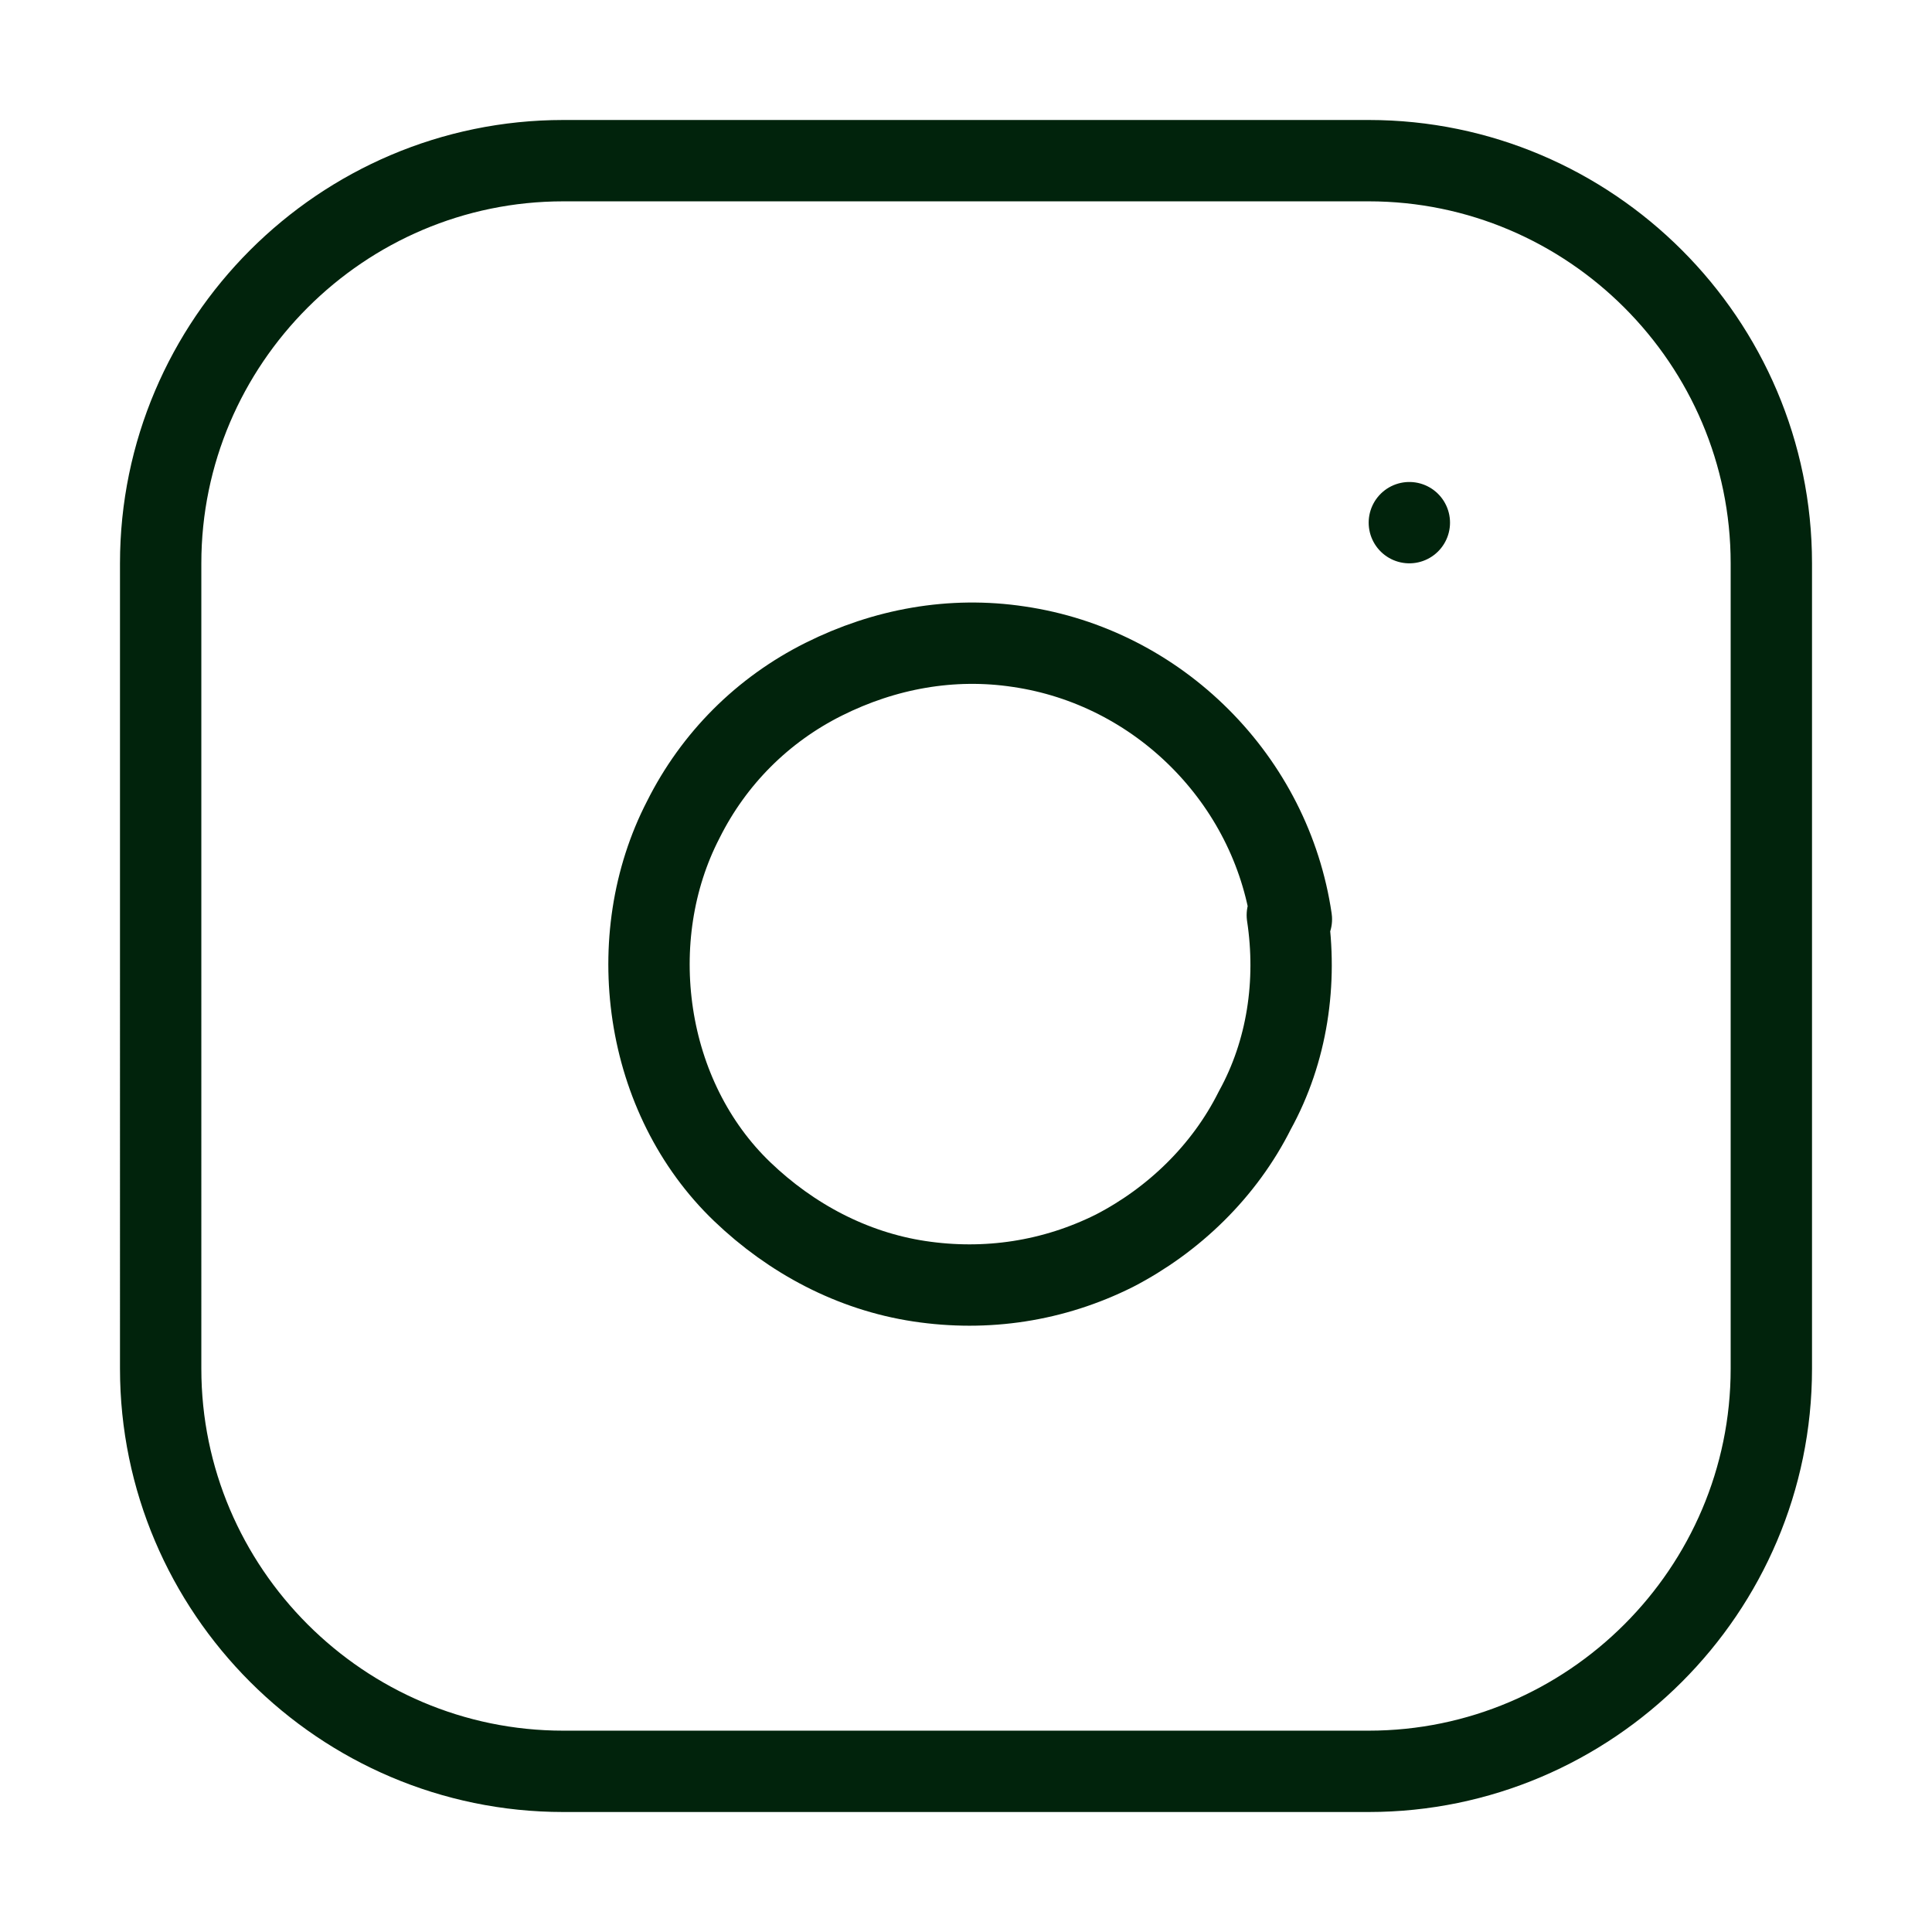
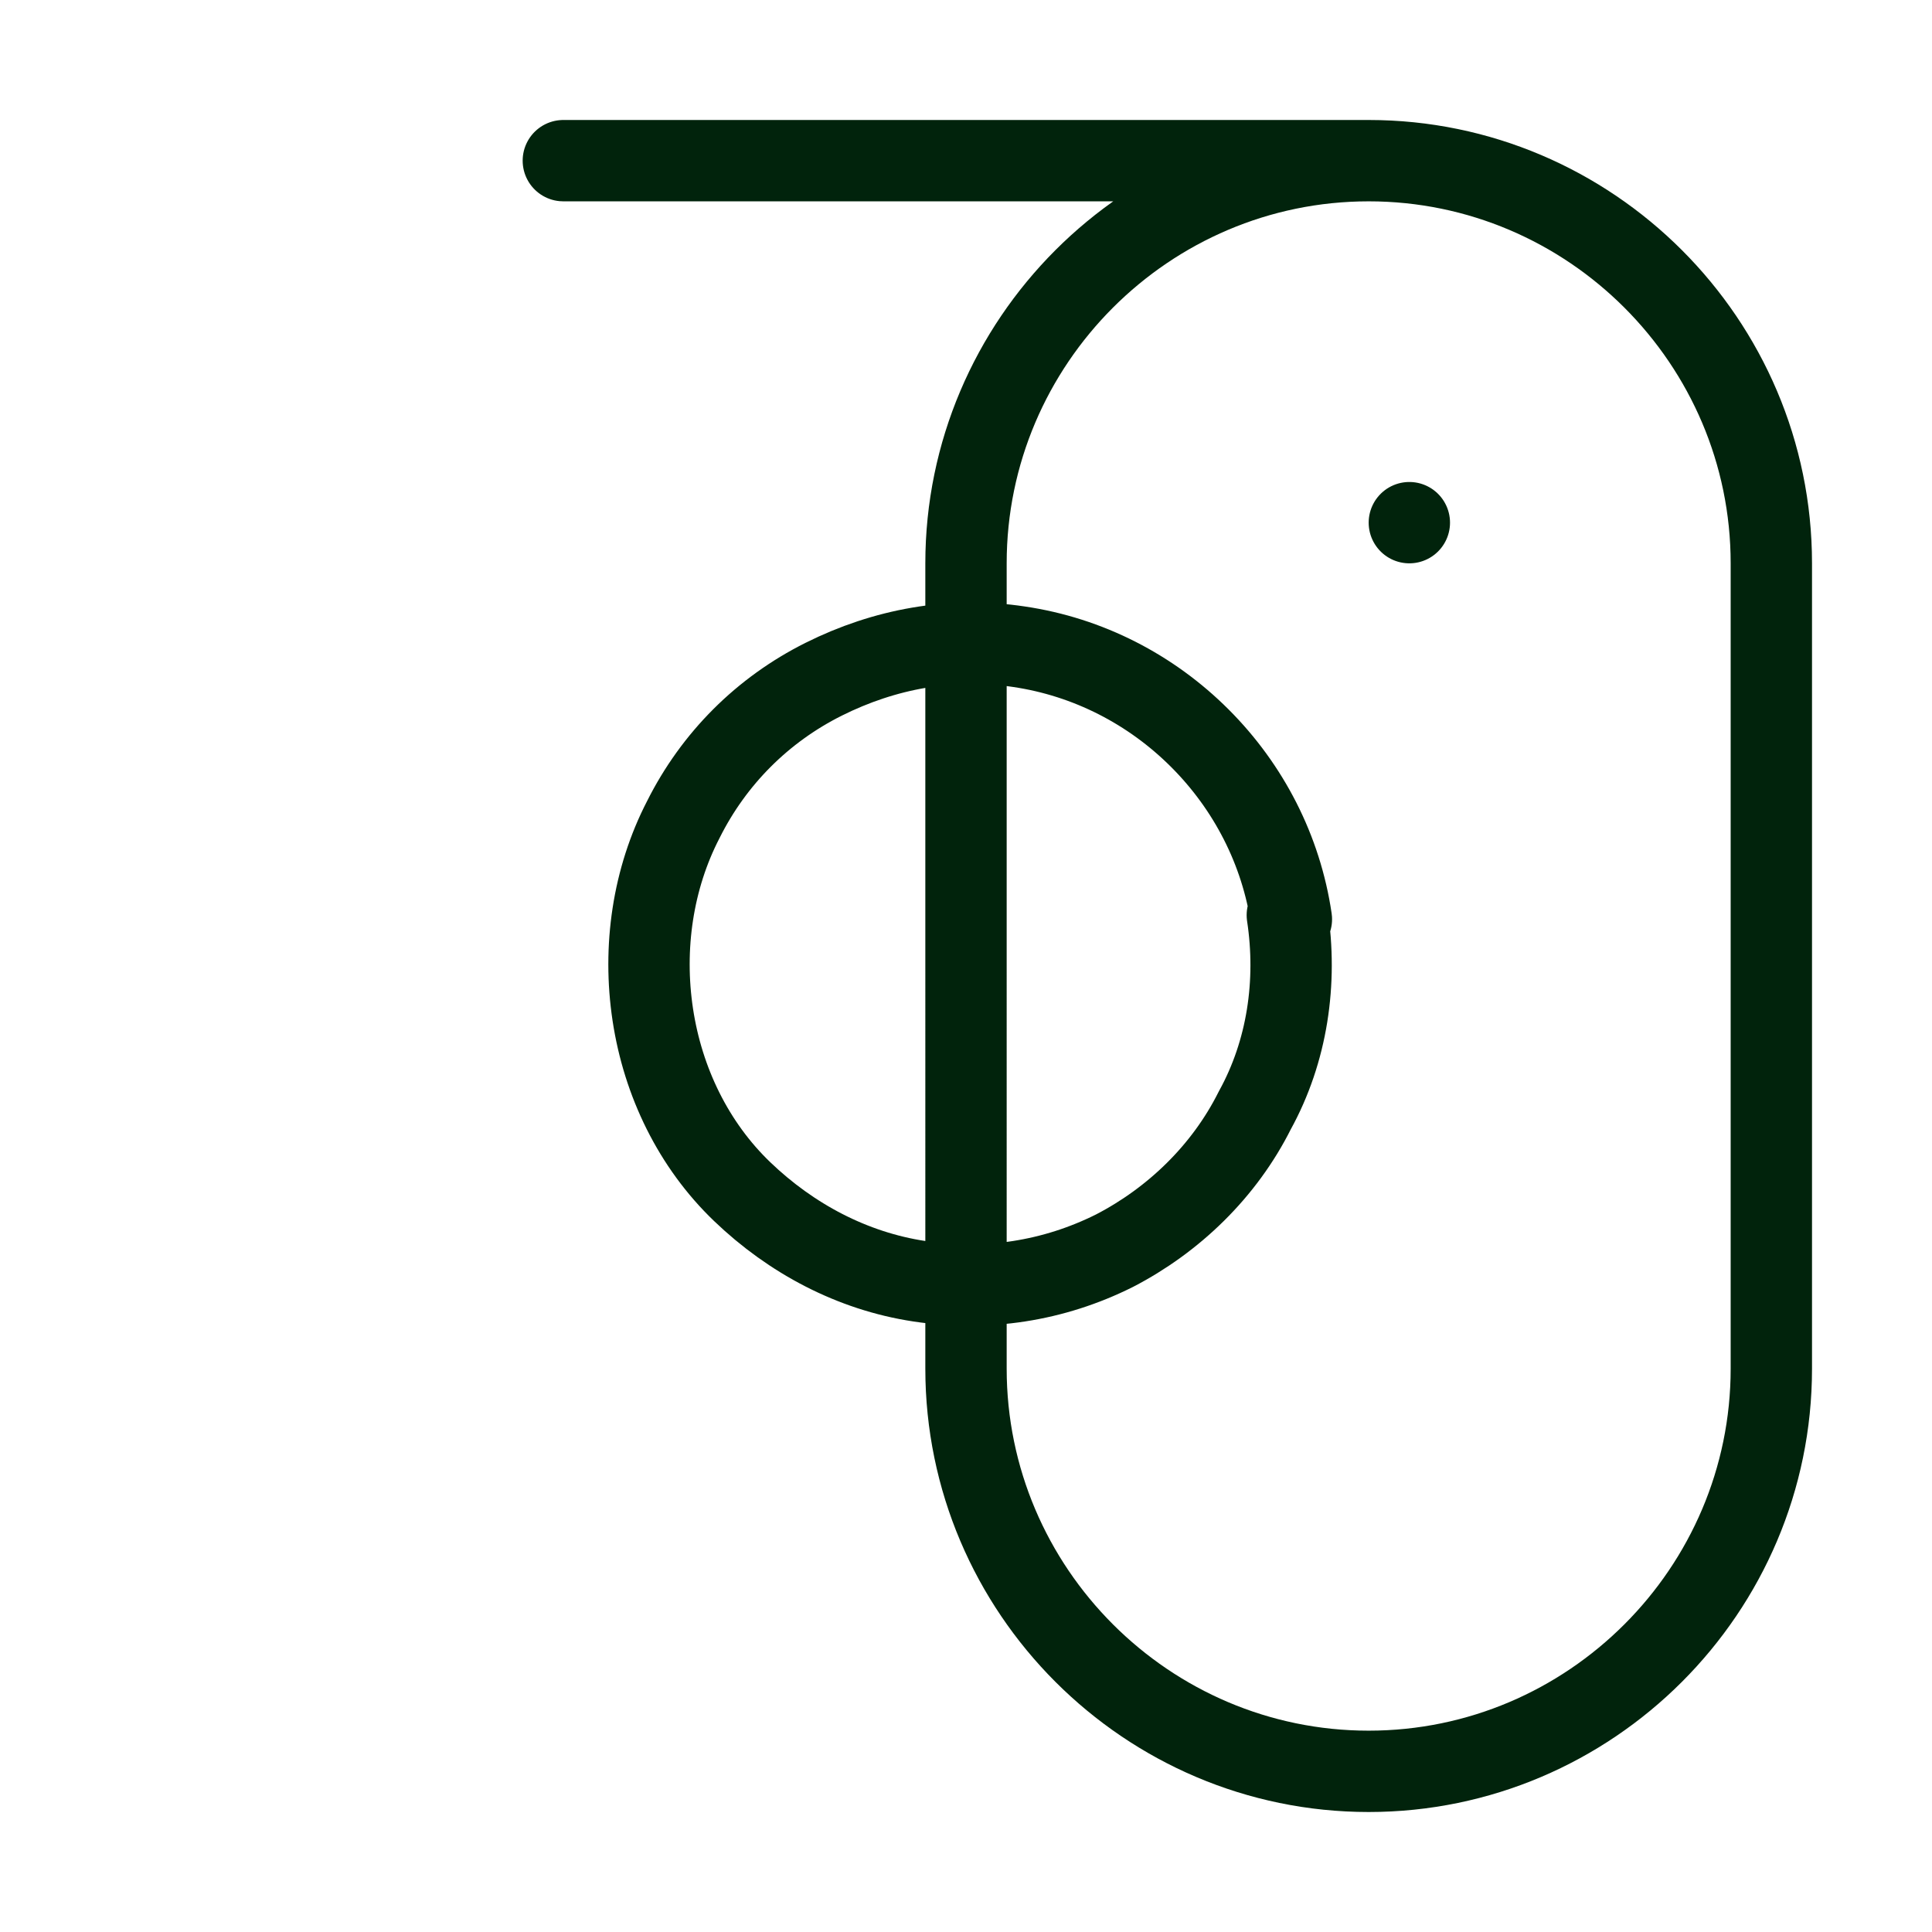
<svg xmlns="http://www.w3.org/2000/svg" id="Layer_1" version="1.1" viewBox="0 0 95 95">
  <defs>
    <style>
      .st0 {
        fill: none;
        stroke: #01230c;
        stroke-linecap: round;
        stroke-linejoin: round;
        stroke-width: 4px;
      }
    </style>
  </defs>
-   <path class="st0" d="M69.3,25.7h0M27.7,7.9h39.6c10.9,0,19.8,8.9,19.8,19.8v39.6c0,10.9-8.9,19.8-19.8,19.8H27.7c-10.9,0-19.8-8.9-19.8-19.8V27.7c0-10.9,8.9-19.8,19.8-19.8ZM63.3,45c.5,3.3,0,6.7-1.6,9.6-1.5,3-4,5.4-6.9,6.9-3,1.5-6.3,2-9.6,1.5-3.3-.5-6.3-2.1-8.7-4.4s-3.9-5.4-4.4-8.7c-.5-3.3,0-6.7,1.5-9.6,1.5-3,3.9-5.4,6.9-6.9,3-1.5,6.3-2.1,9.6-1.6,3.4.5,6.5,2.1,8.9,4.5,2.4,2.4,4,5.5,4.5,8.9Z" />
+   <path class="st0" d="M69.3,25.7h0M27.7,7.9h39.6c10.9,0,19.8,8.9,19.8,19.8v39.6c0,10.9-8.9,19.8-19.8,19.8c-10.9,0-19.8-8.9-19.8-19.8V27.7c0-10.9,8.9-19.8,19.8-19.8ZM63.3,45c.5,3.3,0,6.7-1.6,9.6-1.5,3-4,5.4-6.9,6.9-3,1.5-6.3,2-9.6,1.5-3.3-.5-6.3-2.1-8.7-4.4s-3.9-5.4-4.4-8.7c-.5-3.3,0-6.7,1.5-9.6,1.5-3,3.9-5.4,6.9-6.9,3-1.5,6.3-2.1,9.6-1.6,3.4.5,6.5,2.1,8.9,4.5,2.4,2.4,4,5.5,4.5,8.9Z" />
</svg>